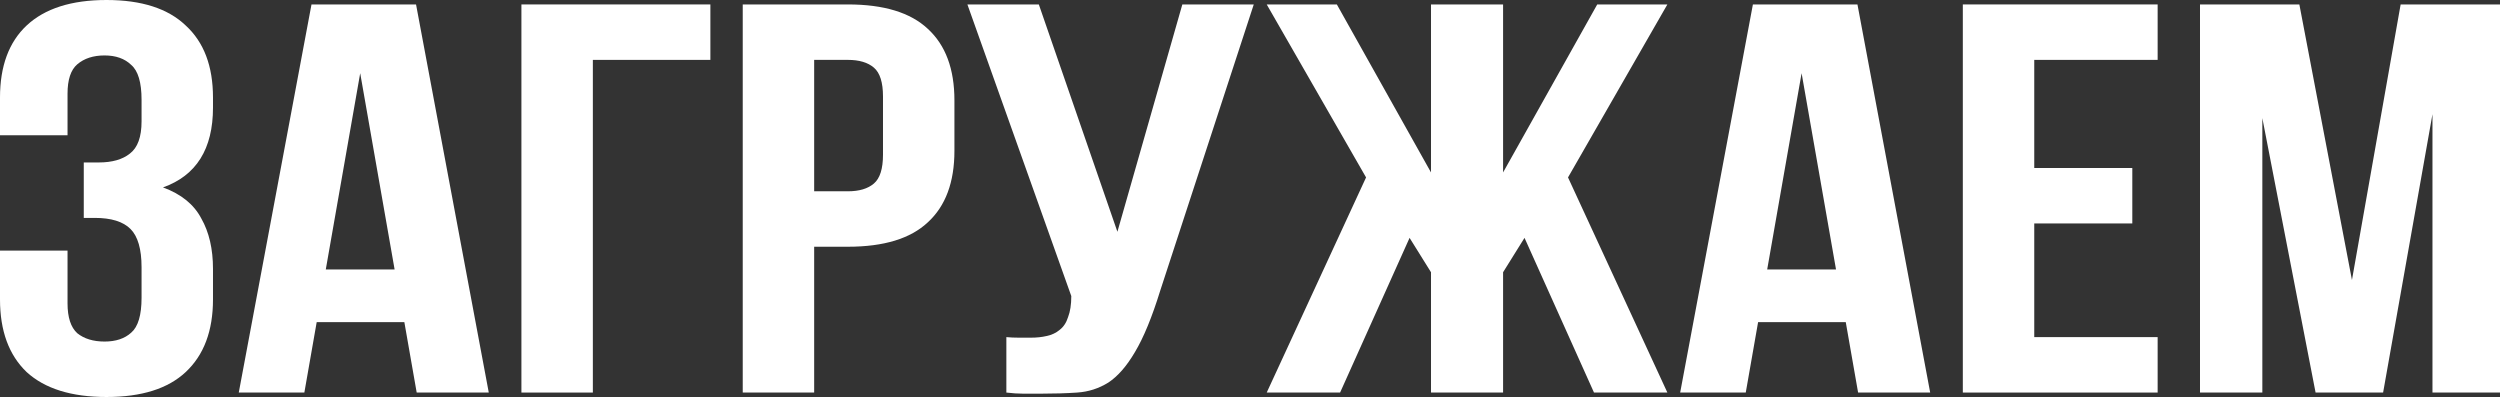
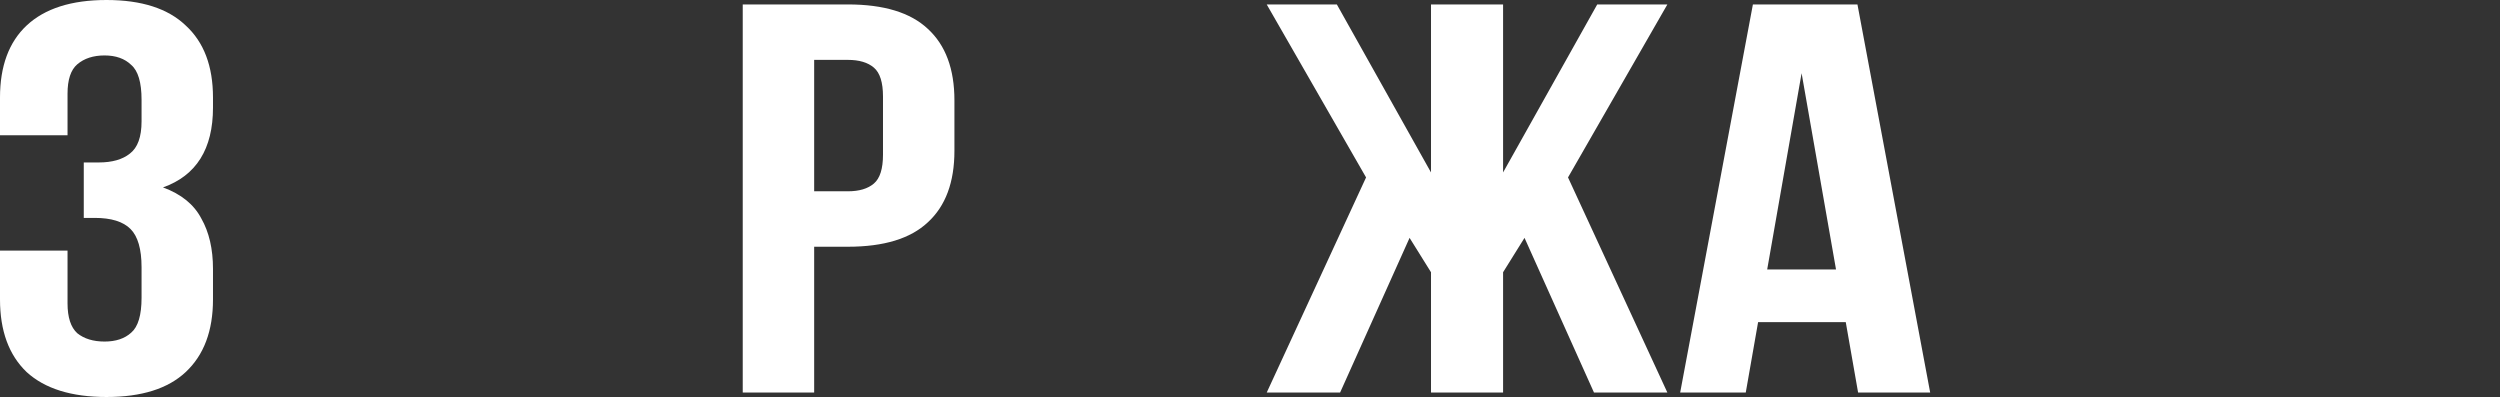
<svg xmlns="http://www.w3.org/2000/svg" width="1165" height="185" viewBox="0 0 1165 185" fill="none">
  <rect x="0" y="0" width="1165" height="185" fill="#333333" stroke="none" />
  <path d="M65.967 46.508C65.967 38.413 64.354 32.986 61.126 30.23C58.1 27.302 53.964 25.838 48.719 25.838C43.474 25.838 39.237 27.216 36.01 29.972C32.984 32.556 31.471 37.121 31.471 43.666V63.045H0V45.475C0 30.833 4.136 19.637 12.407 11.886C20.88 3.962 33.286 0 49.627 0C65.967 0 78.273 3.962 86.544 11.886C95.017 19.637 99.254 30.833 99.254 45.475V50.126C99.254 69.418 91.487 81.82 75.953 87.332C84.426 90.433 90.377 95.256 93.807 101.802C97.438 108.175 99.254 116.013 99.254 125.314V139.525C99.254 154.167 95.017 165.449 86.544 173.373C78.273 181.124 65.967 185 49.627 185C33.286 185 20.88 181.124 12.407 173.373C4.136 165.449 0 154.167 0 139.525V116.788H31.471V141.334C31.471 147.879 32.984 152.53 36.01 155.286C39.237 157.87 43.474 159.162 48.719 159.162C53.964 159.162 58.1 157.784 61.126 155.028C64.354 152.272 65.967 146.846 65.967 138.75V124.539C65.967 116.099 64.253 110.156 60.823 106.711C57.394 103.266 51.846 101.543 44.18 101.543H39.036V75.705H45.996C52.249 75.705 57.091 74.327 60.521 71.571C64.152 68.815 65.967 63.82 65.967 56.585V46.508Z" fill="white" />
-   <path d="M227.768 182.933H194.179L188.429 150.119H147.578L141.829 182.933H111.266L145.157 2.067H193.876L227.768 182.933ZM151.814 125.573H183.89L167.852 34.106L151.814 125.573Z" fill="white" />
-   <path d="M276.267 182.933H242.981V2.067H331.038V27.905H276.267V182.933Z" fill="white" />
  <path d="M395.136 2.067C411.88 2.067 424.286 5.857 432.356 13.436C440.627 21.015 444.763 32.125 444.763 46.767V70.279C444.763 84.921 440.627 96.031 432.356 103.61C424.286 111.189 411.88 114.979 395.136 114.979H379.4V182.933H346.114V2.067H395.136ZM379.4 27.905V89.141H395.136C400.381 89.141 404.415 87.935 407.24 85.524C410.064 83.112 411.476 78.634 411.476 72.088V44.958C411.476 38.413 410.064 33.934 407.24 31.522C404.415 29.111 400.381 27.905 395.136 27.905H379.4Z" fill="white" />
-   <path d="M468.964 157.095C470.779 157.267 472.696 157.353 474.713 157.353C476.73 157.353 478.647 157.353 480.463 157.353C483.085 157.353 485.506 157.095 487.725 156.578C490.146 156.061 492.163 155.114 493.777 153.736C495.593 152.358 496.904 150.377 497.711 147.793C498.72 145.209 499.224 141.937 499.224 137.975L450.807 2.067H484.094L520.709 108.003L550.969 2.067H584.255L540.681 135.391C536.848 147.793 532.914 157.353 528.879 164.071C525.046 170.617 520.91 175.354 516.472 178.282C512.034 181.038 507.192 182.588 501.947 182.933C496.904 183.277 491.255 183.45 485.002 183.45C481.976 183.45 479.252 183.45 476.831 183.45C474.41 183.45 471.788 183.277 468.964 182.933V157.095Z" fill="white" />
  <path d="M624.483 182.933H590.289L636.587 82.682L590.289 2.067H622.97L666.847 80.356V2.067H700.436V80.356L744.313 2.067H776.995L730.696 82.682L776.995 182.933H742.8L710.422 110.845L700.436 126.865V182.933H666.847V126.865L656.861 110.845L624.483 182.933Z" fill="white" />
  <path d="M899.464 182.933H865.875L860.125 150.119H819.274L813.524 182.933H782.961L816.853 2.067H865.572L899.464 182.933ZM823.51 125.573H855.586L839.548 34.106L823.51 125.573Z" fill="white" />
-   <path d="M947.963 78.289H993.656V104.127H947.963V157.095H1005.46V182.933H914.676V2.067H1005.46V27.905H947.963V78.289Z" fill="white" />
-   <path d="M1096.01 130.482L1118.7 2.067H1165V182.933H1133.53V53.226L1110.53 182.933H1079.06L1054.25 55.035V182.933H1025.2V2.067H1071.5L1096.01 130.482Z" fill="white" />
</svg>